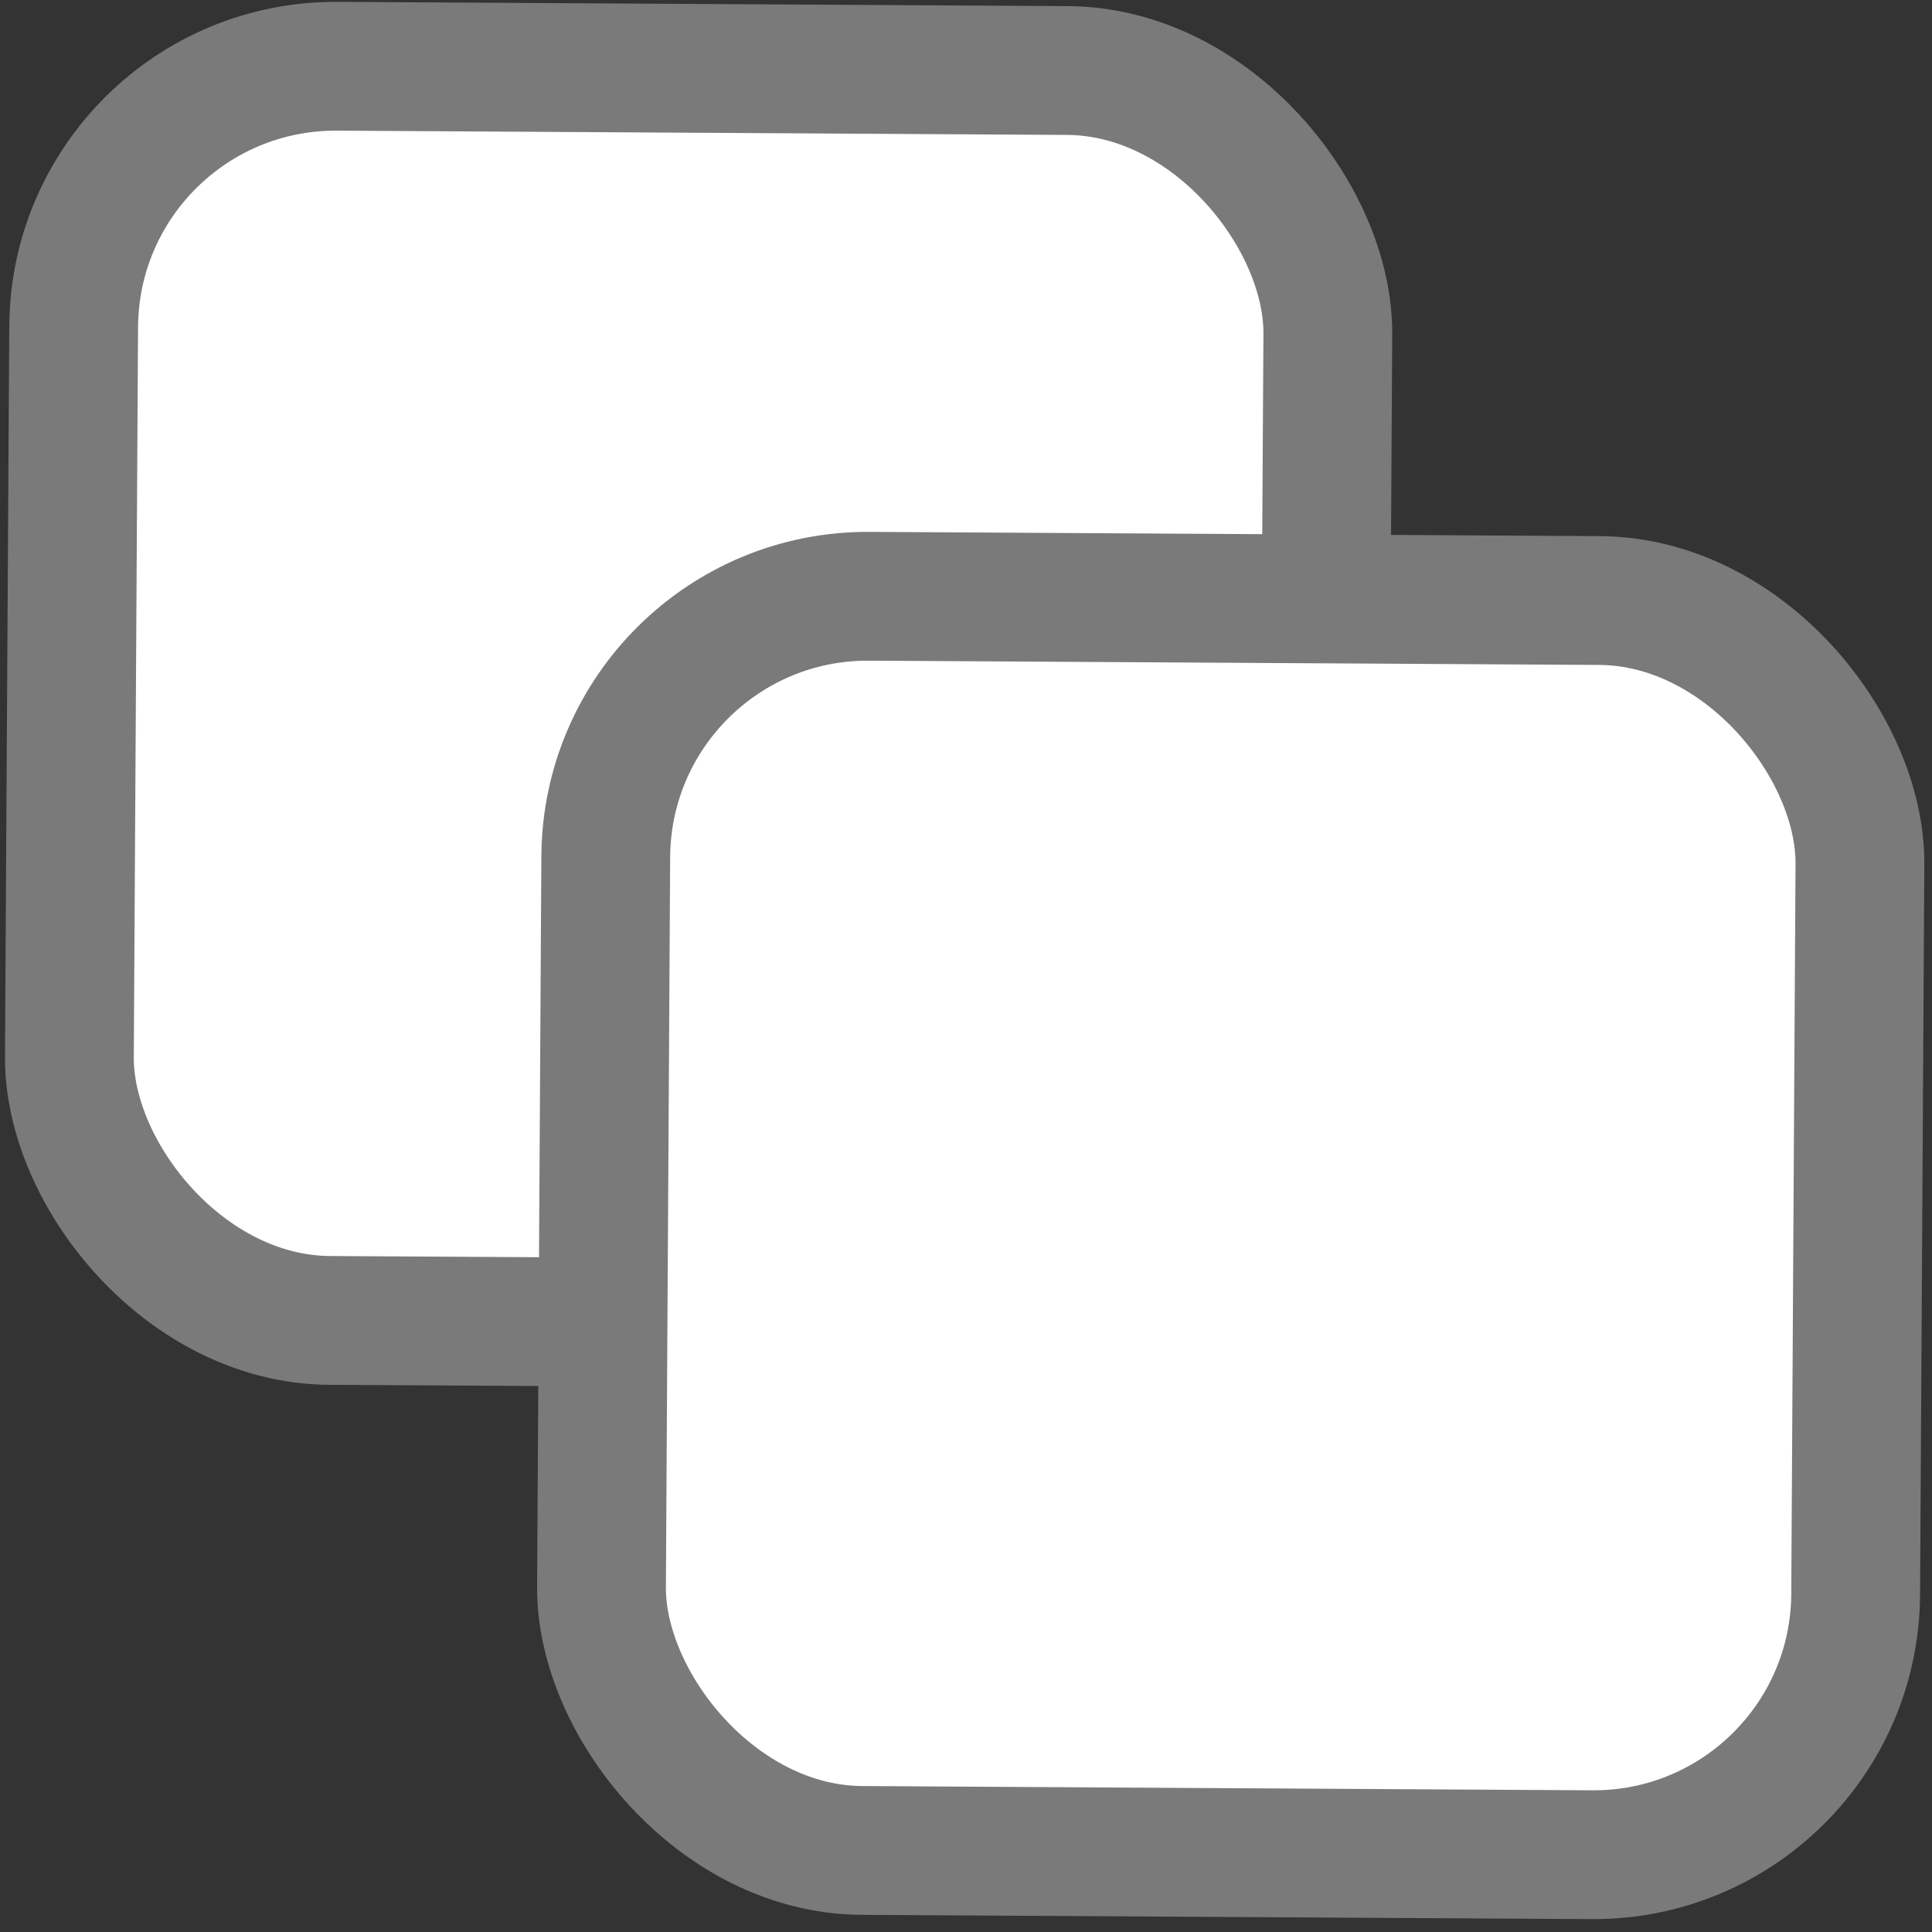
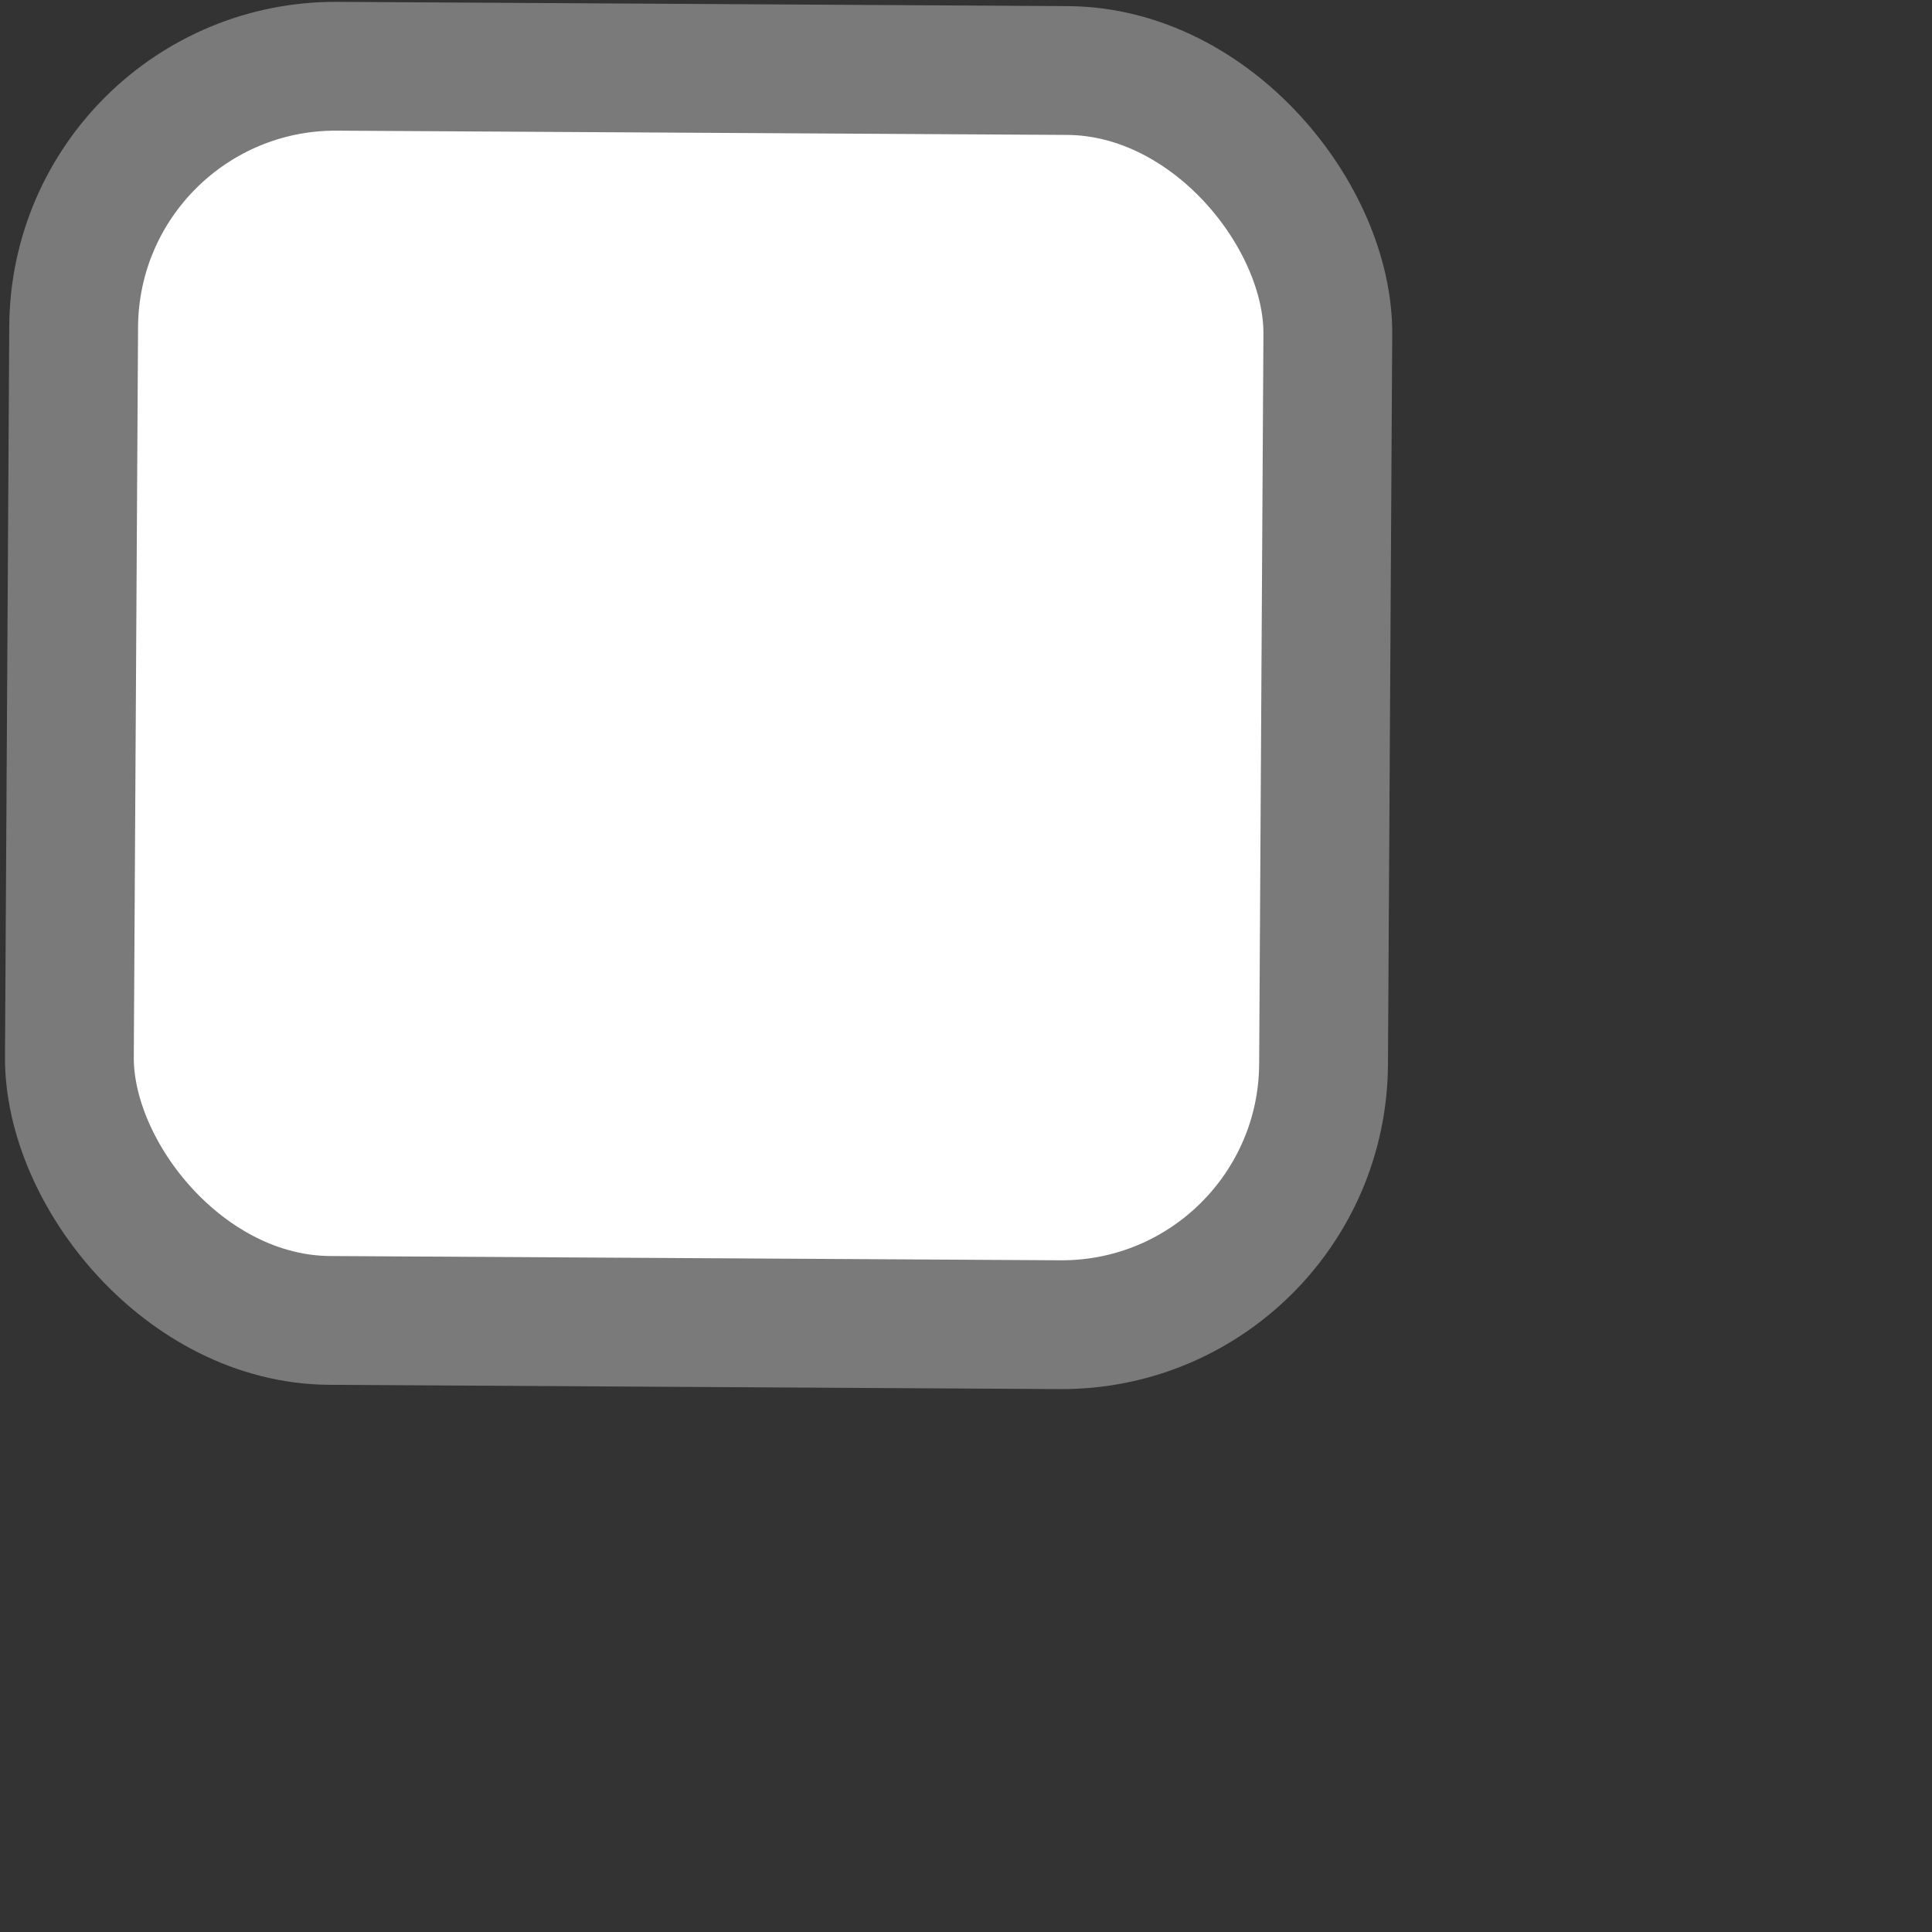
<svg xmlns="http://www.w3.org/2000/svg" width="12" height="12" viewBox="0 0 12 12" fill="none">
  <rect x="0" y="0" width="12" height="12" fill="#333333" stroke="none" />
  <rect x="0.467" y="0.402" width="7.79" height="7.79" rx="1.627" transform="rotate(0.335 0.467 0.402)" fill="white" stroke="#7A7A7A" stroke-width="0.8" />
-   <rect x="3.772" y="3.694" width="7.79" height="7.79" rx="1.627" transform="rotate(0.335 3.772 3.694)" fill="white" stroke="#7A7A7A" stroke-width="0.8" />
</svg>